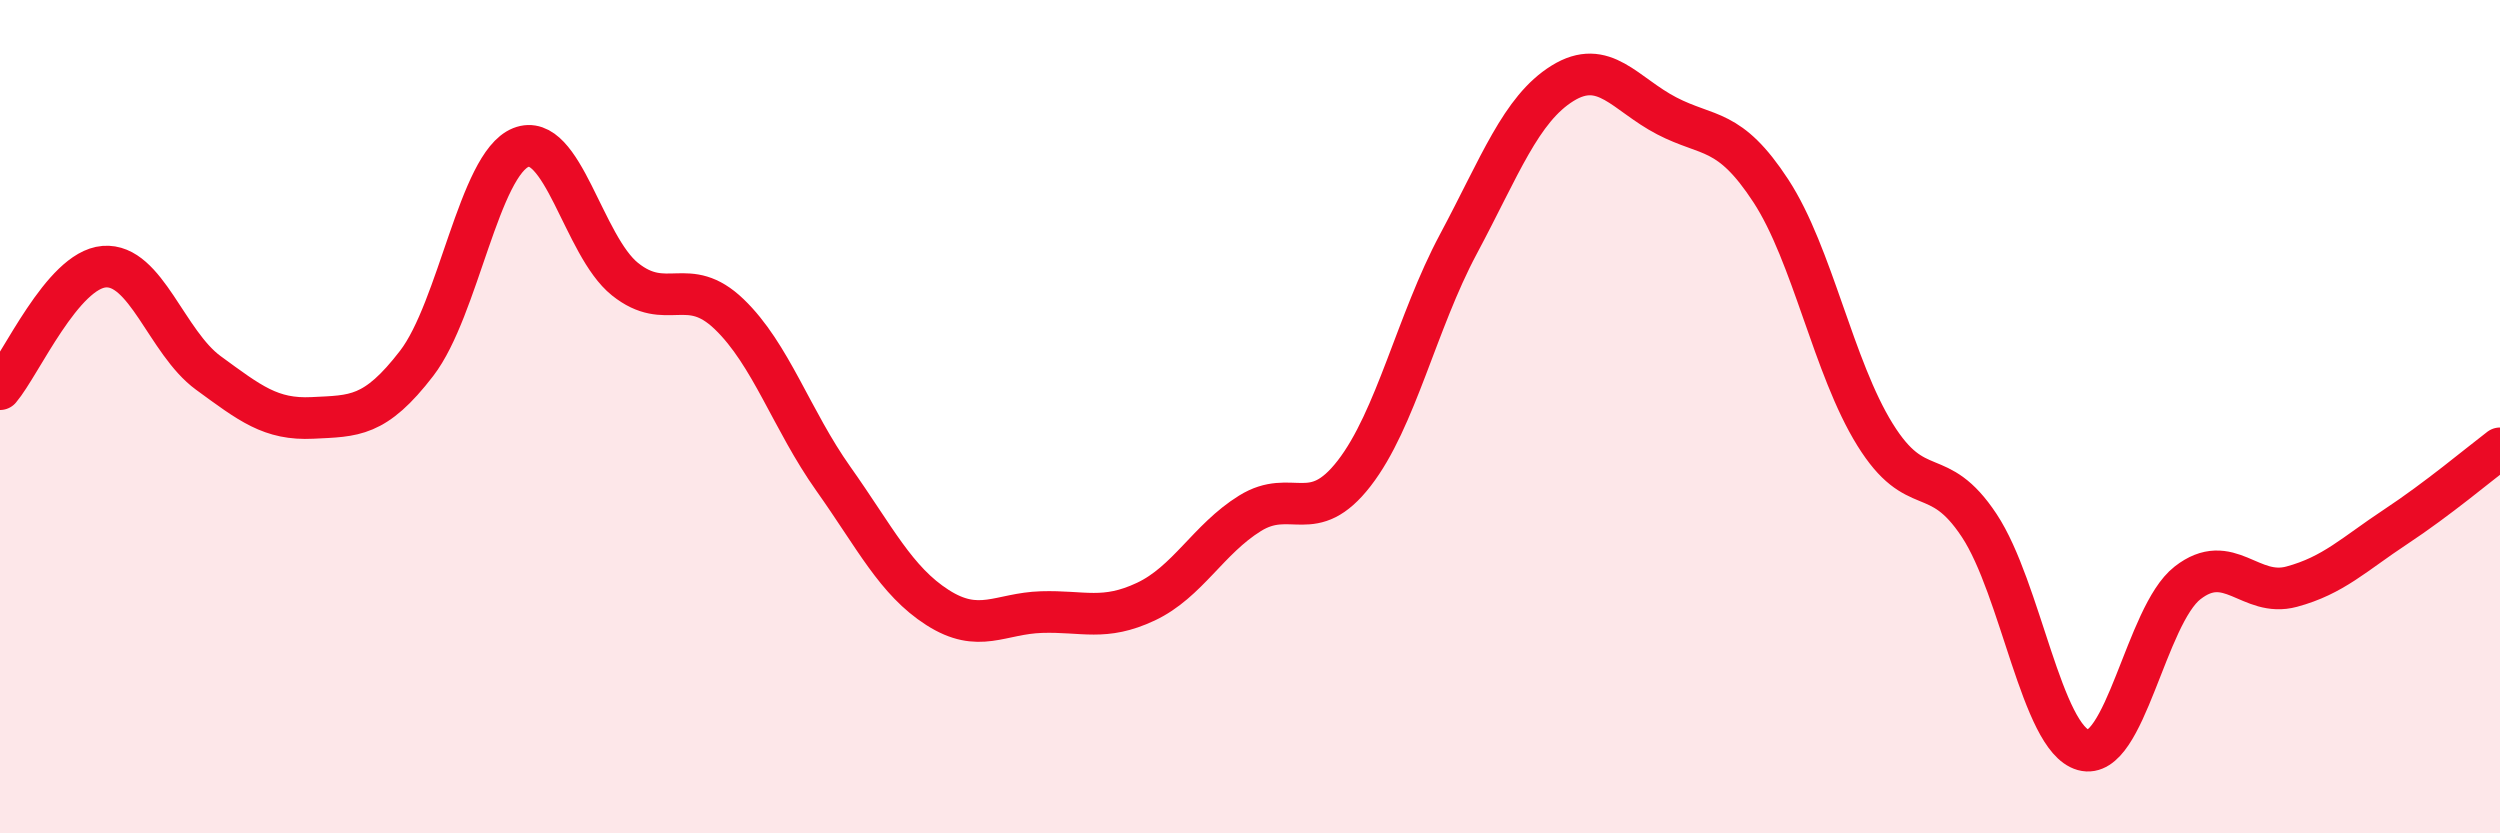
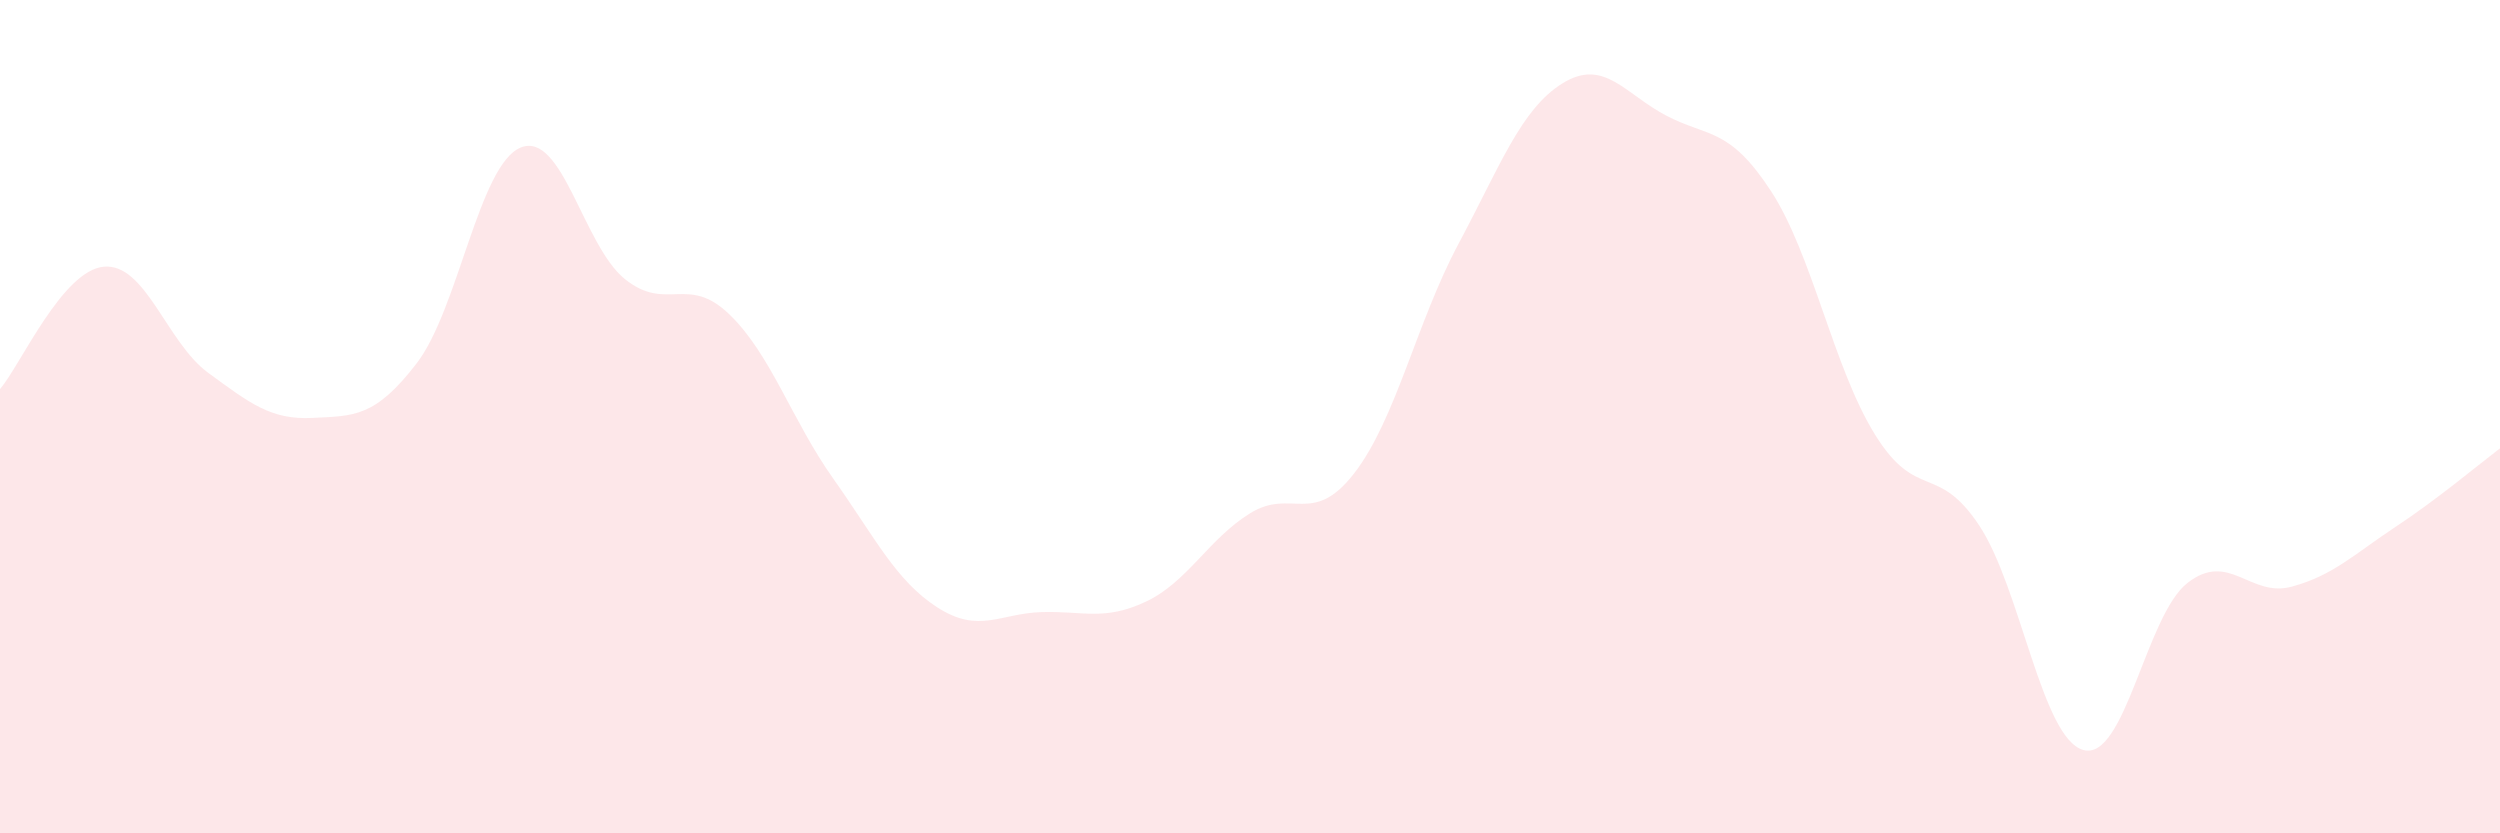
<svg xmlns="http://www.w3.org/2000/svg" width="60" height="20" viewBox="0 0 60 20">
  <path d="M 0,9.34 C 0.5,8.75 1.5,6.48 2.5,6.4 C 3.5,6.32 4,8.22 5,8.95 C 6,9.68 6.5,10.08 7.5,10.03 C 8.5,9.98 9,10.02 10,8.72 C 11,7.42 11.5,3.94 12.5,3.54 C 13.5,3.14 14,5.9 15,6.7 C 16,7.5 16.5,6.58 17.5,7.54 C 18.5,8.5 19,10.08 20,11.49 C 21,12.9 21.5,13.94 22.5,14.58 C 23.5,15.22 24,14.72 25,14.69 C 26,14.66 26.5,14.91 27.5,14.44 C 28.5,13.97 29,12.94 30,12.32 C 31,11.7 31.5,12.65 32.5,11.36 C 33.5,10.07 34,7.73 35,5.86 C 36,3.99 36.5,2.62 37.5,2 C 38.5,1.38 39,2.26 40,2.78 C 41,3.3 41.5,3.05 42.5,4.58 C 43.5,6.11 44,8.82 45,10.43 C 46,12.04 46.5,11.1 47.5,12.61 C 48.5,14.12 49,17.72 50,18 C 51,18.28 51.5,14.77 52.5,13.99 C 53.5,13.21 54,14.35 55,14.08 C 56,13.81 56.5,13.3 57.5,12.64 C 58.5,11.98 59.5,11.14 60,10.76L60 20L0 20Z" fill="#EB0A25" opacity="0.1" stroke-linecap="round" stroke-linejoin="round" />
-   <path d="M 0,9.34 C 0.5,8.75 1.5,6.48 2.5,6.4 C 3.5,6.32 4,8.22 5,8.95 C 6,9.68 6.5,10.08 7.5,10.03 C 8.5,9.98 9,10.02 10,8.72 C 11,7.42 11.5,3.94 12.5,3.54 C 13.5,3.14 14,5.9 15,6.7 C 16,7.5 16.5,6.58 17.5,7.54 C 18.5,8.5 19,10.08 20,11.49 C 21,12.9 21.5,13.94 22.5,14.58 C 23.5,15.22 24,14.72 25,14.69 C 26,14.66 26.5,14.91 27.5,14.44 C 28.5,13.97 29,12.94 30,12.32 C 31,11.7 31.5,12.65 32.5,11.36 C 33.5,10.07 34,7.73 35,5.86 C 36,3.99 36.5,2.62 37.5,2 C 38.5,1.38 39,2.26 40,2.78 C 41,3.3 41.5,3.05 42.5,4.58 C 43.5,6.11 44,8.82 45,10.43 C 46,12.04 46.5,11.1 47.5,12.61 C 48.5,14.12 49,17.72 50,18 C 51,18.28 51.5,14.77 52.5,13.99 C 53.5,13.21 54,14.35 55,14.08 C 56,13.81 56.5,13.3 57.5,12.64 C 58.5,11.98 59.5,11.14 60,10.76" stroke="#EB0A25" stroke-width="1" fill="none" stroke-linecap="round" stroke-linejoin="round" />
</svg>